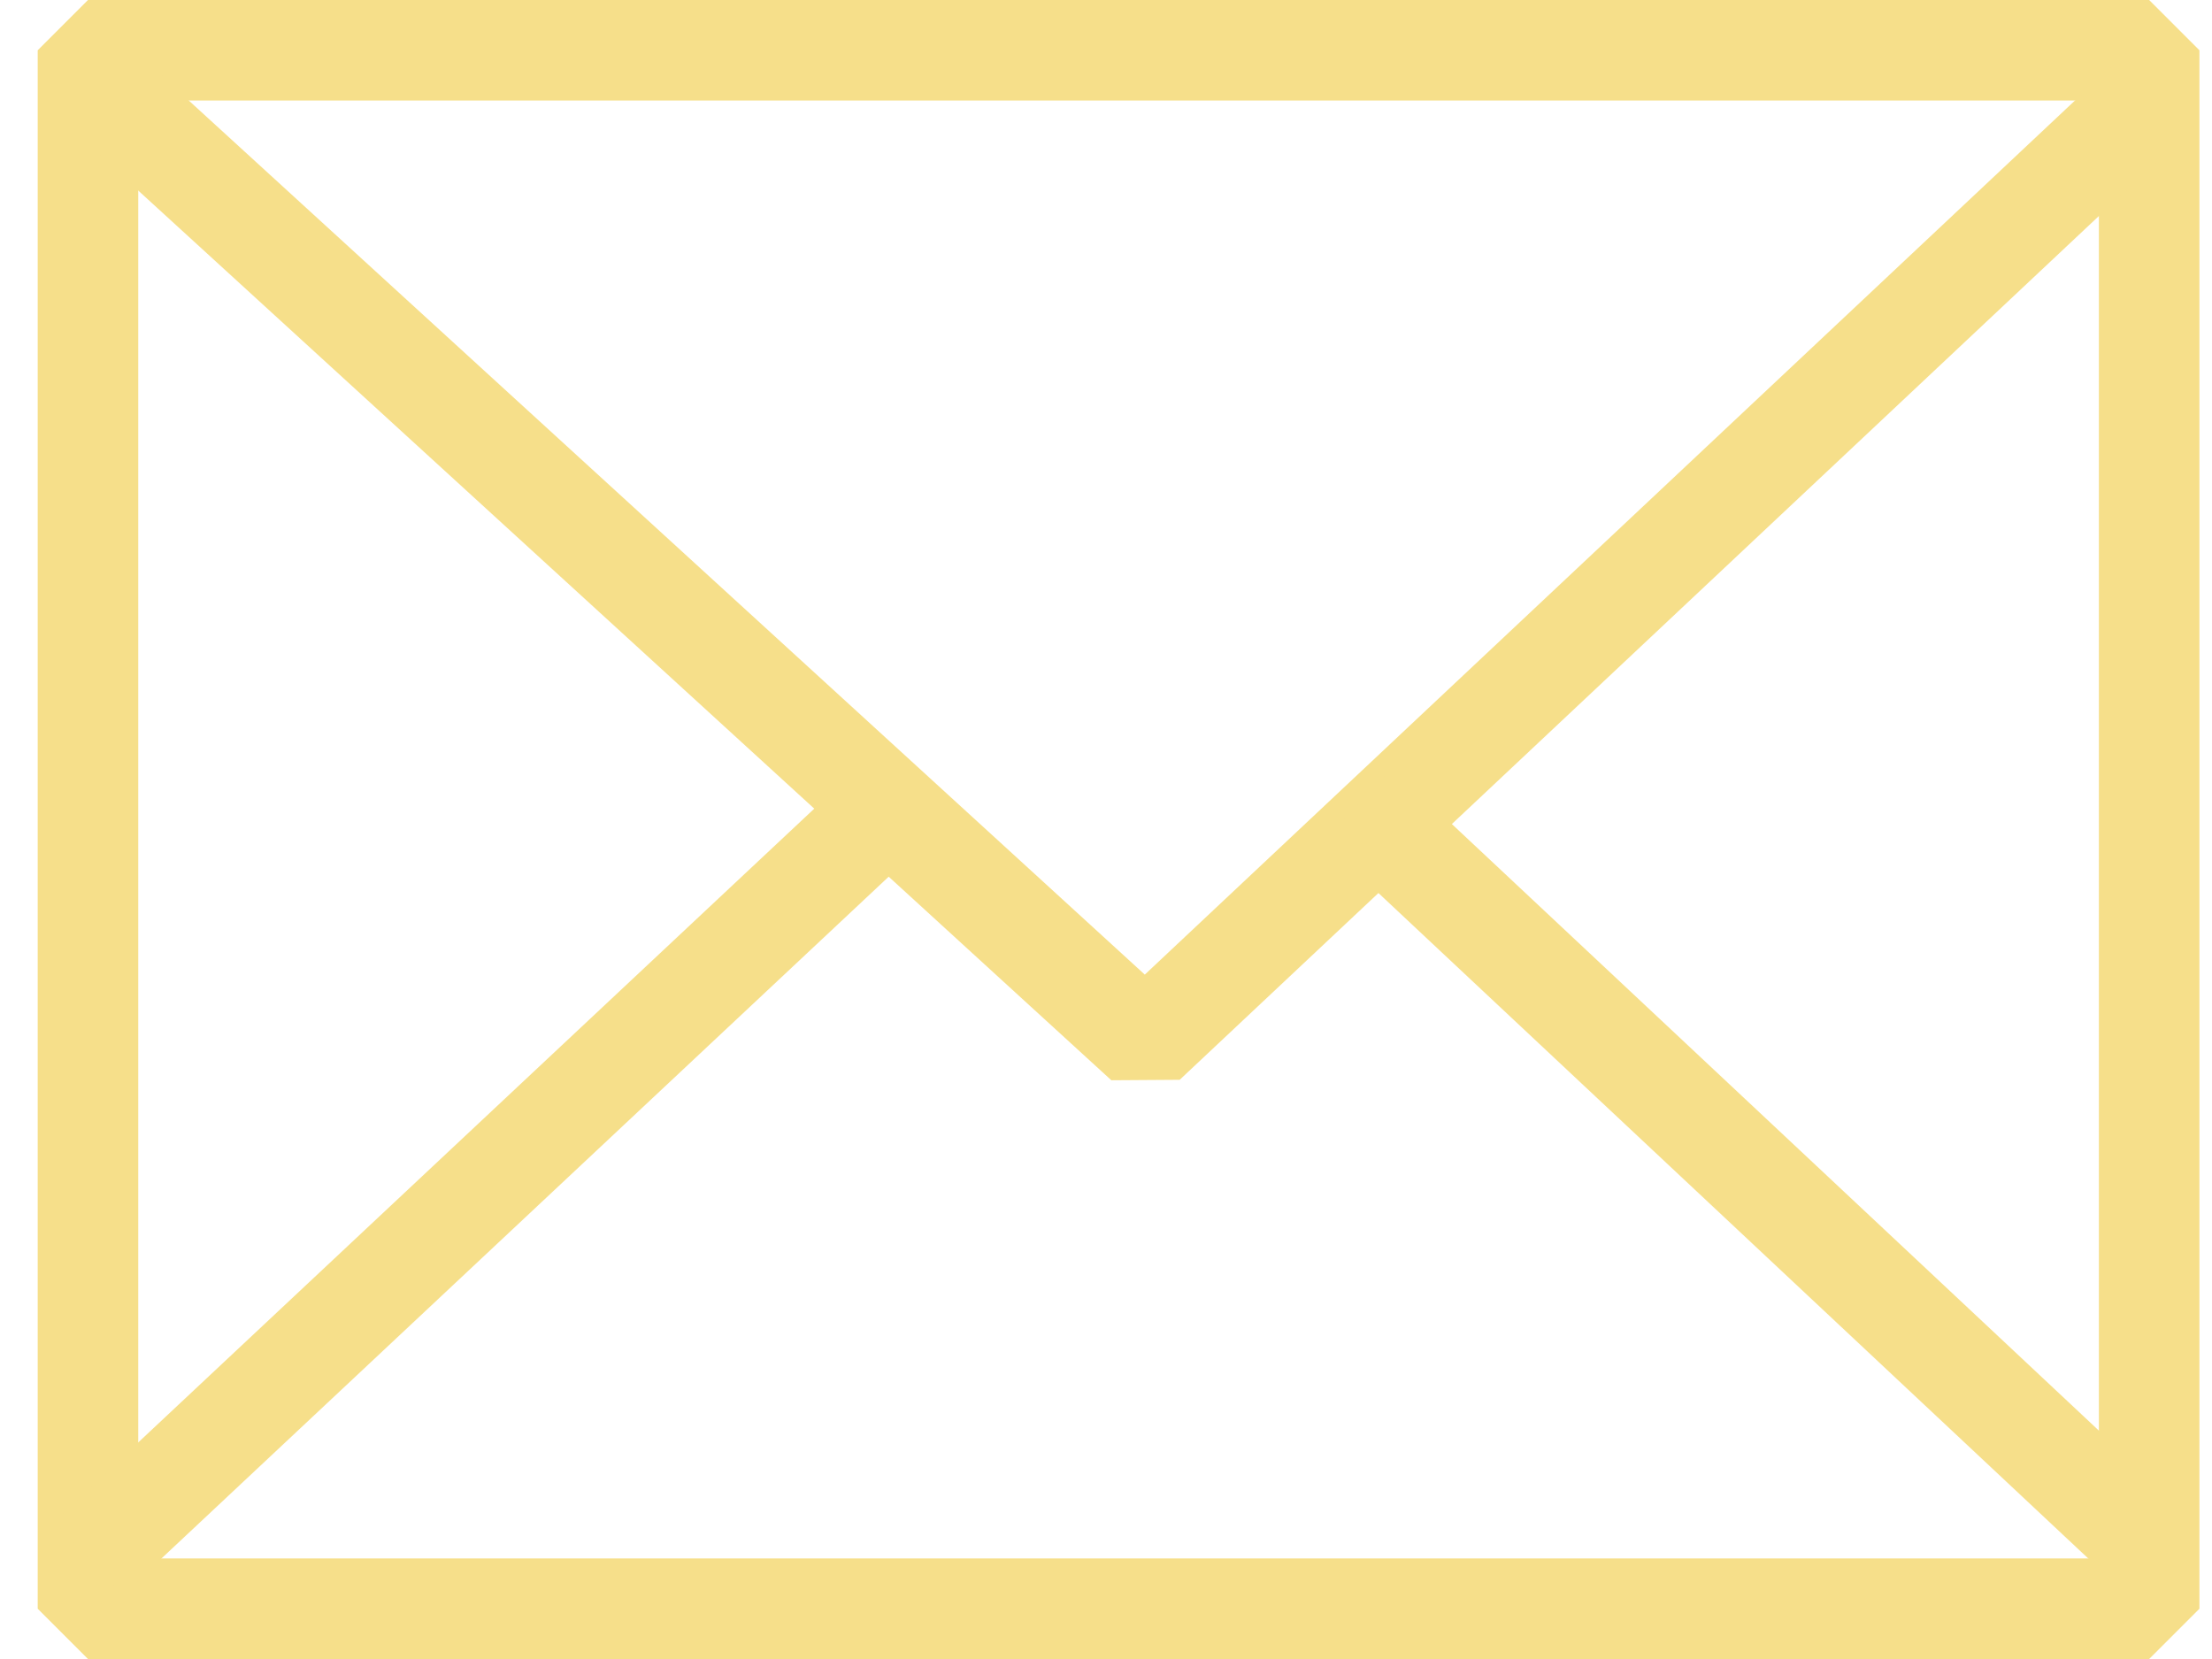
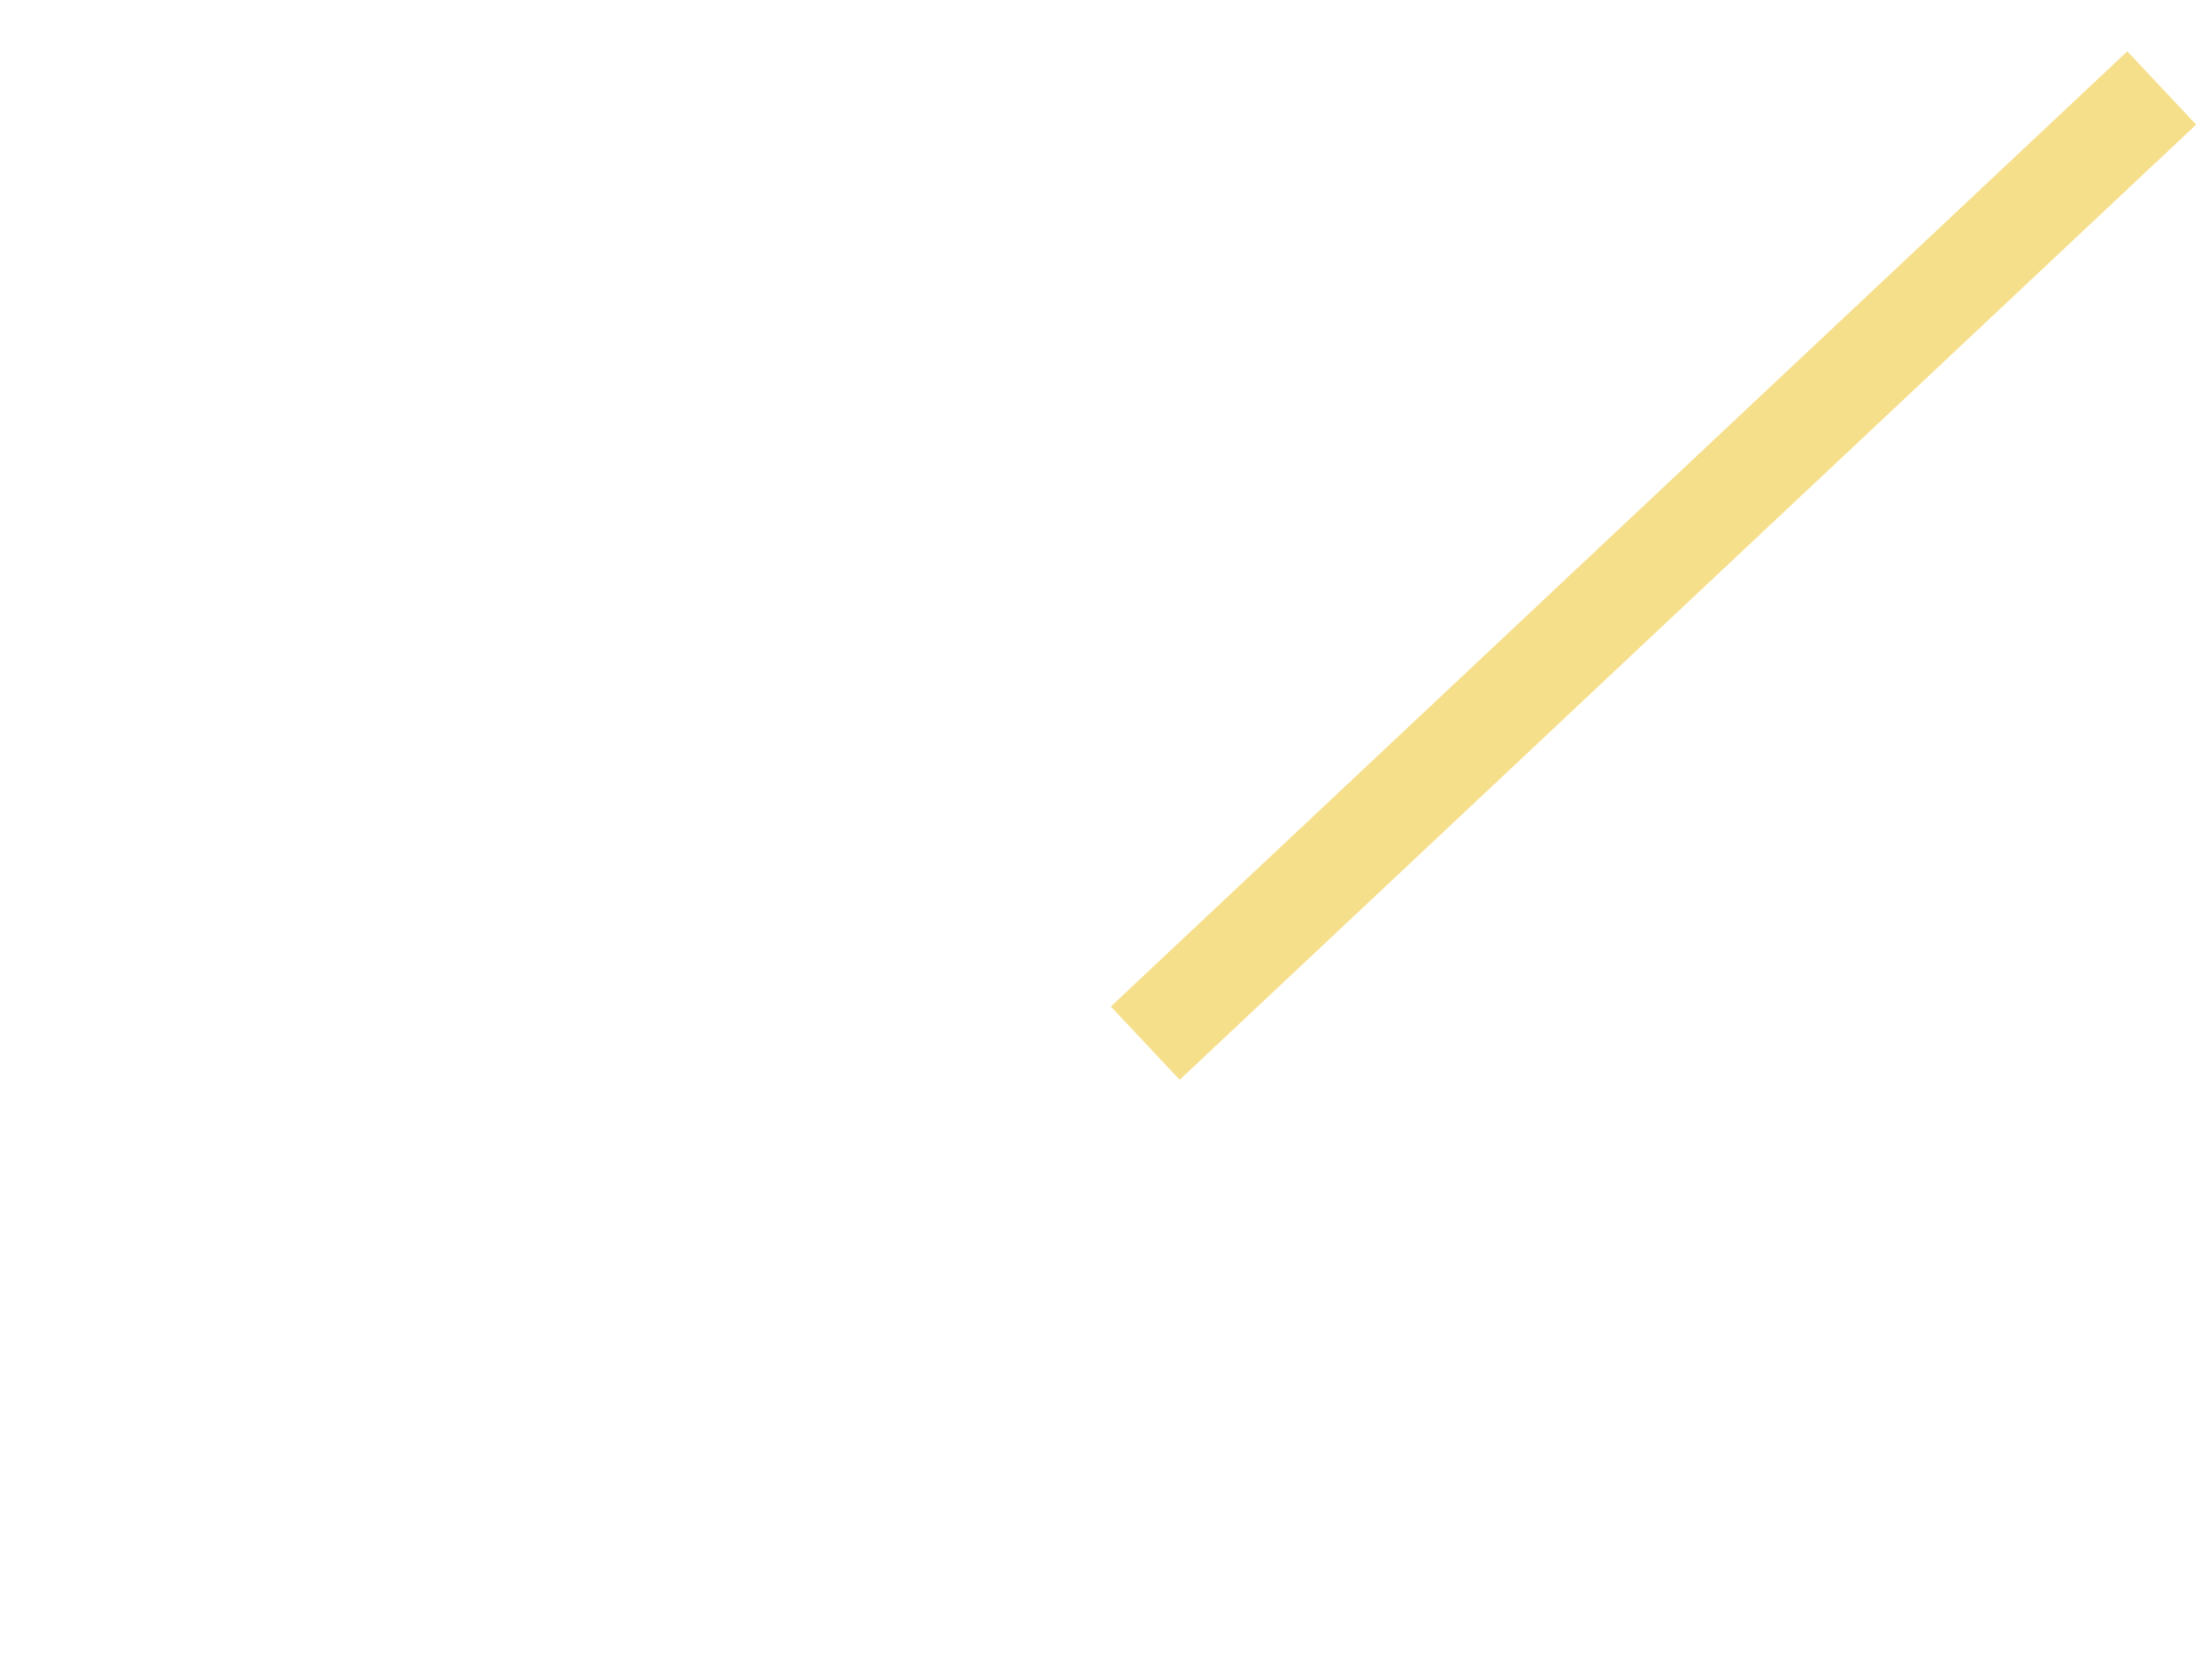
<svg xmlns="http://www.w3.org/2000/svg" width="44" height="33" viewBox="0 0 44 33" fill="none">
  <g style="mix-blend-mode:screen">
-     <rect x="1.75" y="1" width="41" height="31" stroke="#F6DF8A" stroke-width="2" stroke-miterlimit="10" stroke-linejoin="bevel" />
-     <path d="M43 1.75L22.781 20.75L2 1.75" stroke="#F6DF8A" stroke-width="2" stroke-miterlimit="10" stroke-linejoin="bevel" />
-     <path d="M43 31L27 16" stroke="#F6DF8A" stroke-width="2" stroke-miterlimit="10" stroke-linejoin="bevel" />
-     <path d="M1.75 31L17.75 16" stroke="#F6DF8A" stroke-width="2" stroke-miterlimit="10" stroke-linejoin="bevel" />
+     <path d="M43 1.75L22.781 20.75" stroke="#F6DF8A" stroke-width="2" stroke-miterlimit="10" stroke-linejoin="bevel" />
  </g>
</svg>